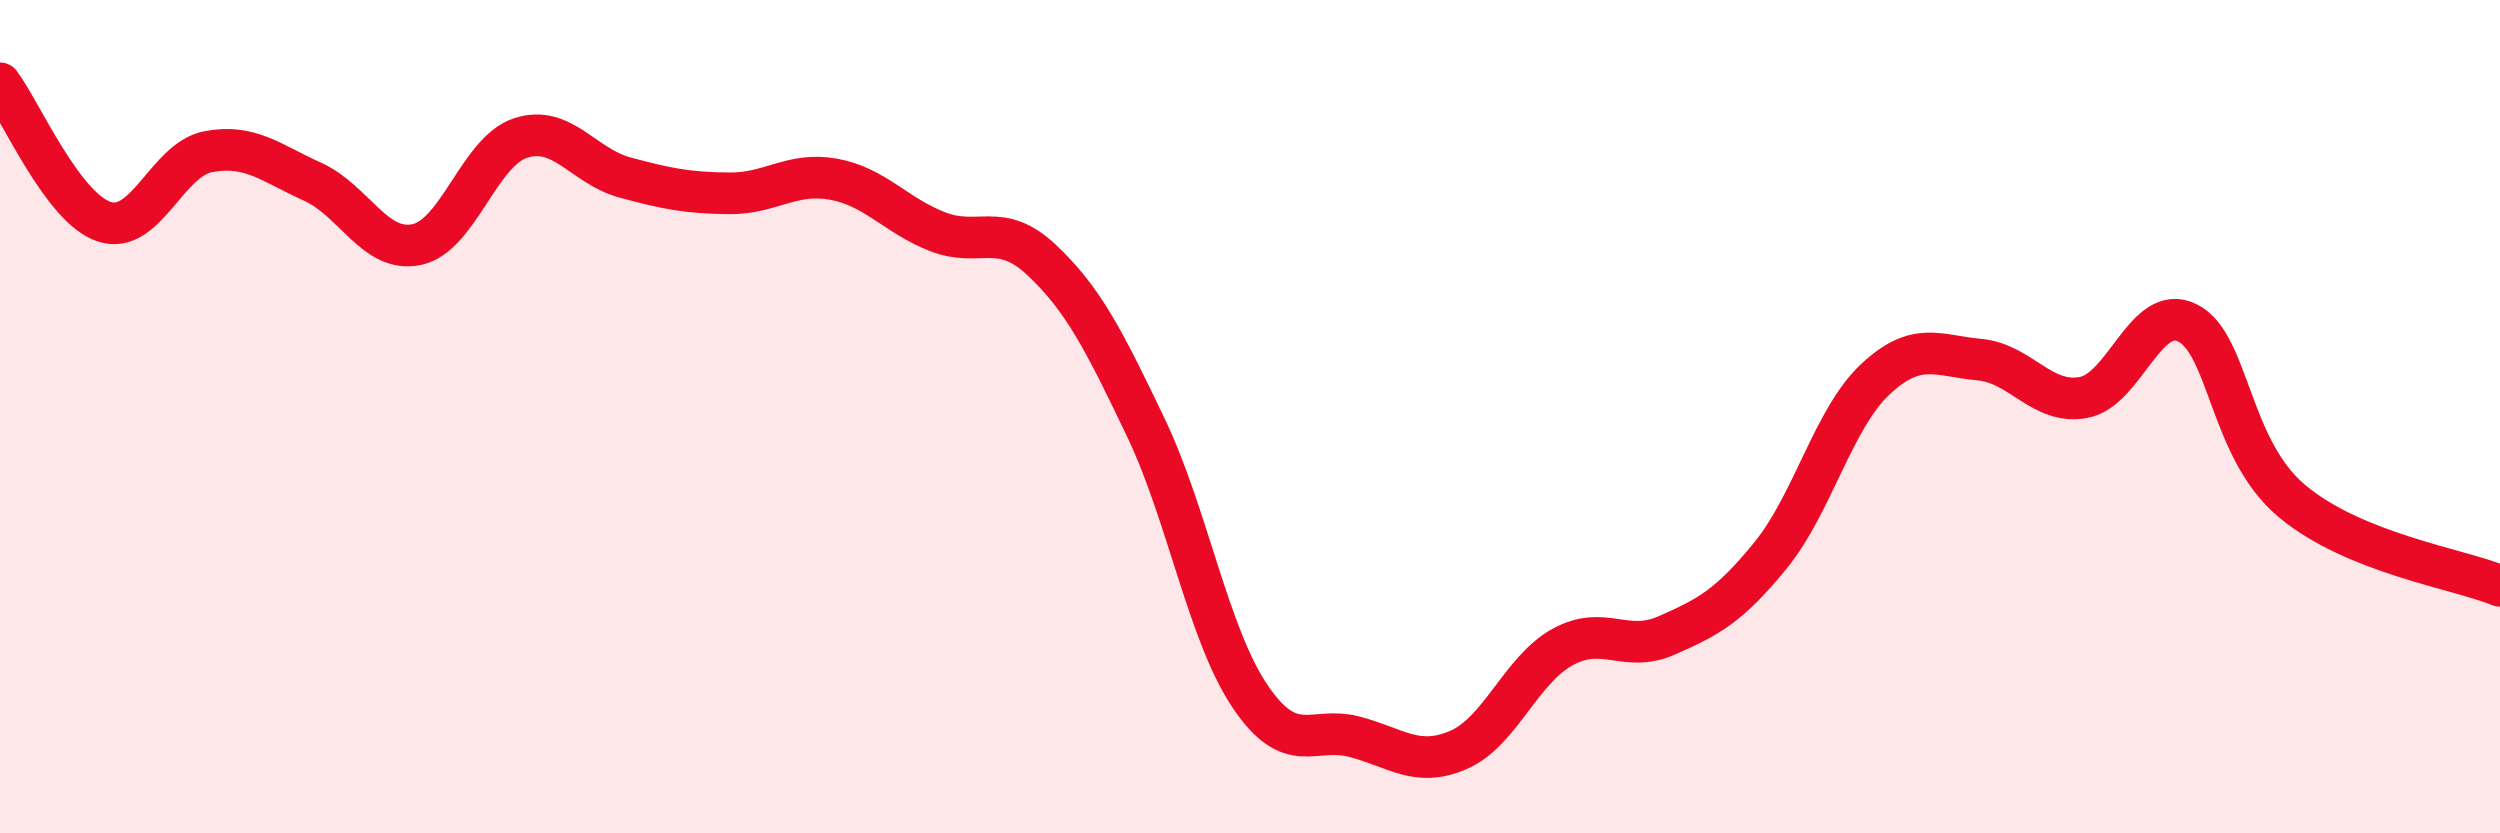
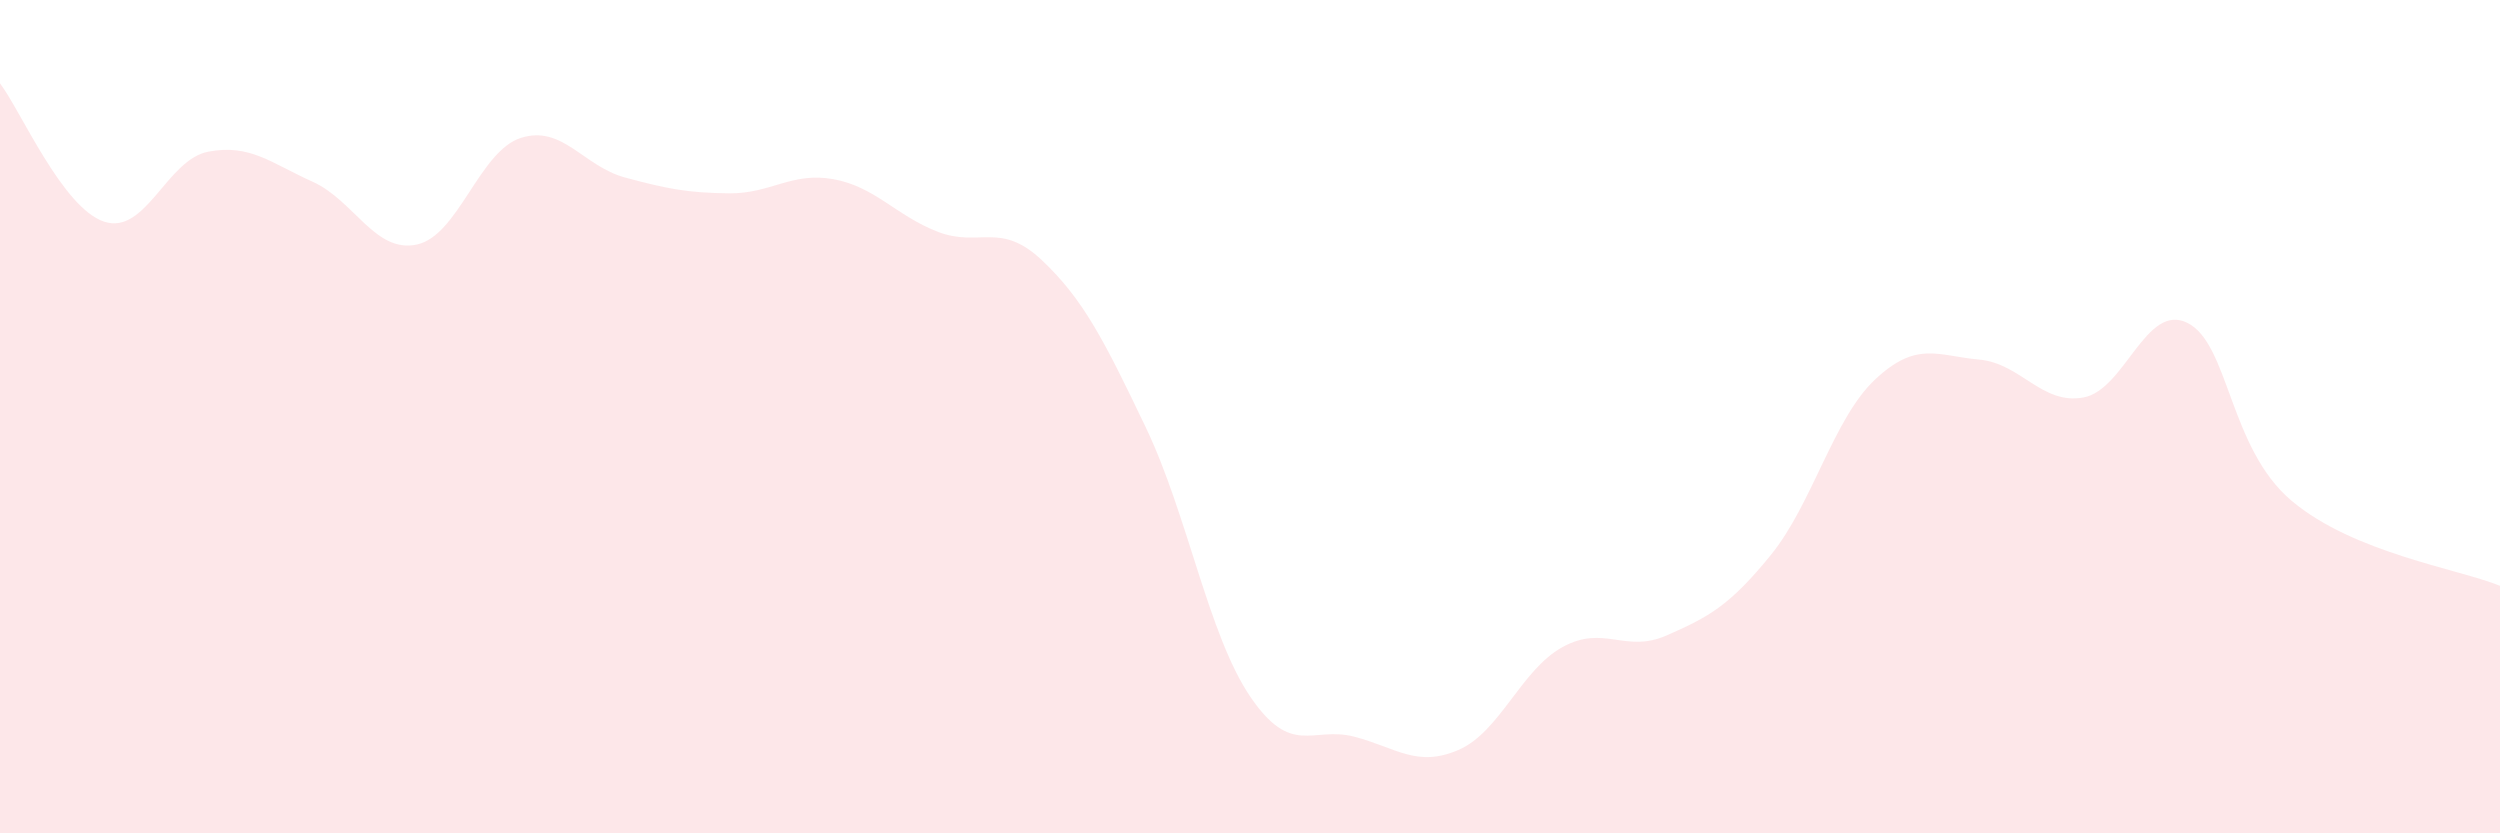
<svg xmlns="http://www.w3.org/2000/svg" width="60" height="20" viewBox="0 0 60 20">
  <path d="M 0,2 C 0.5,2.66 1.5,4.99 2.5,5.32 C 3.5,5.65 4,3.83 5,3.64 C 6,3.45 6.5,3.91 7.5,4.36 C 8.5,4.81 9,6.08 10,5.87 C 11,5.66 11.5,3.63 12.5,3.31 C 13.5,2.99 14,3.99 15,4.26 C 16,4.53 16.5,4.63 17.5,4.64 C 18.5,4.65 19,4.12 20,4.3 C 21,4.48 21.5,5.17 22.5,5.56 C 23.5,5.95 24,5.3 25,6.24 C 26,7.18 26.5,8.17 27.5,10.26 C 28.5,12.35 29,15.23 30,16.71 C 31,18.19 31.5,17.42 32.5,17.68 C 33.5,17.94 34,18.43 35,18 C 36,17.57 36.5,16.08 37.5,15.53 C 38.5,14.98 39,15.69 40,15.25 C 41,14.81 41.5,14.55 42.5,13.32 C 43.5,12.09 44,10.05 45,9.11 C 46,8.17 46.5,8.54 47.5,8.63 C 48.5,8.72 49,9.72 50,9.54 C 51,9.36 51.5,7.25 52.5,7.75 C 53.5,8.25 53.5,10.76 55,12.02 C 56.5,13.28 59,13.65 60,14.06L60 20L0 20Z" fill="#EB0A25" opacity="0.1" stroke-linecap="round" stroke-linejoin="round" />
-   <path d="M 0,2 C 0.5,2.66 1.5,4.99 2.5,5.32 C 3.5,5.65 4,3.83 5,3.64 C 6,3.45 6.5,3.91 7.5,4.36 C 8.5,4.81 9,6.08 10,5.87 C 11,5.66 11.5,3.63 12.5,3.31 C 13.5,2.99 14,3.99 15,4.26 C 16,4.53 16.5,4.63 17.5,4.64 C 18.5,4.65 19,4.12 20,4.3 C 21,4.48 21.5,5.17 22.5,5.56 C 23.5,5.95 24,5.3 25,6.24 C 26,7.18 26.5,8.17 27.5,10.26 C 28.5,12.35 29,15.23 30,16.71 C 31,18.19 31.5,17.42 32.5,17.68 C 33.5,17.94 34,18.43 35,18 C 36,17.57 36.5,16.08 37.5,15.53 C 38.5,14.98 39,15.69 40,15.25 C 41,14.81 41.5,14.55 42.5,13.32 C 43.5,12.09 44,10.05 45,9.11 C 46,8.17 46.5,8.54 47.5,8.63 C 48.5,8.72 49,9.72 50,9.54 C 51,9.36 51.5,7.25 52.5,7.75 C 53.5,8.25 53.5,10.76 55,12.02 C 56.5,13.28 59,13.65 60,14.06" stroke="#EB0A25" stroke-width="1" fill="none" stroke-linecap="round" stroke-linejoin="round" />
</svg>